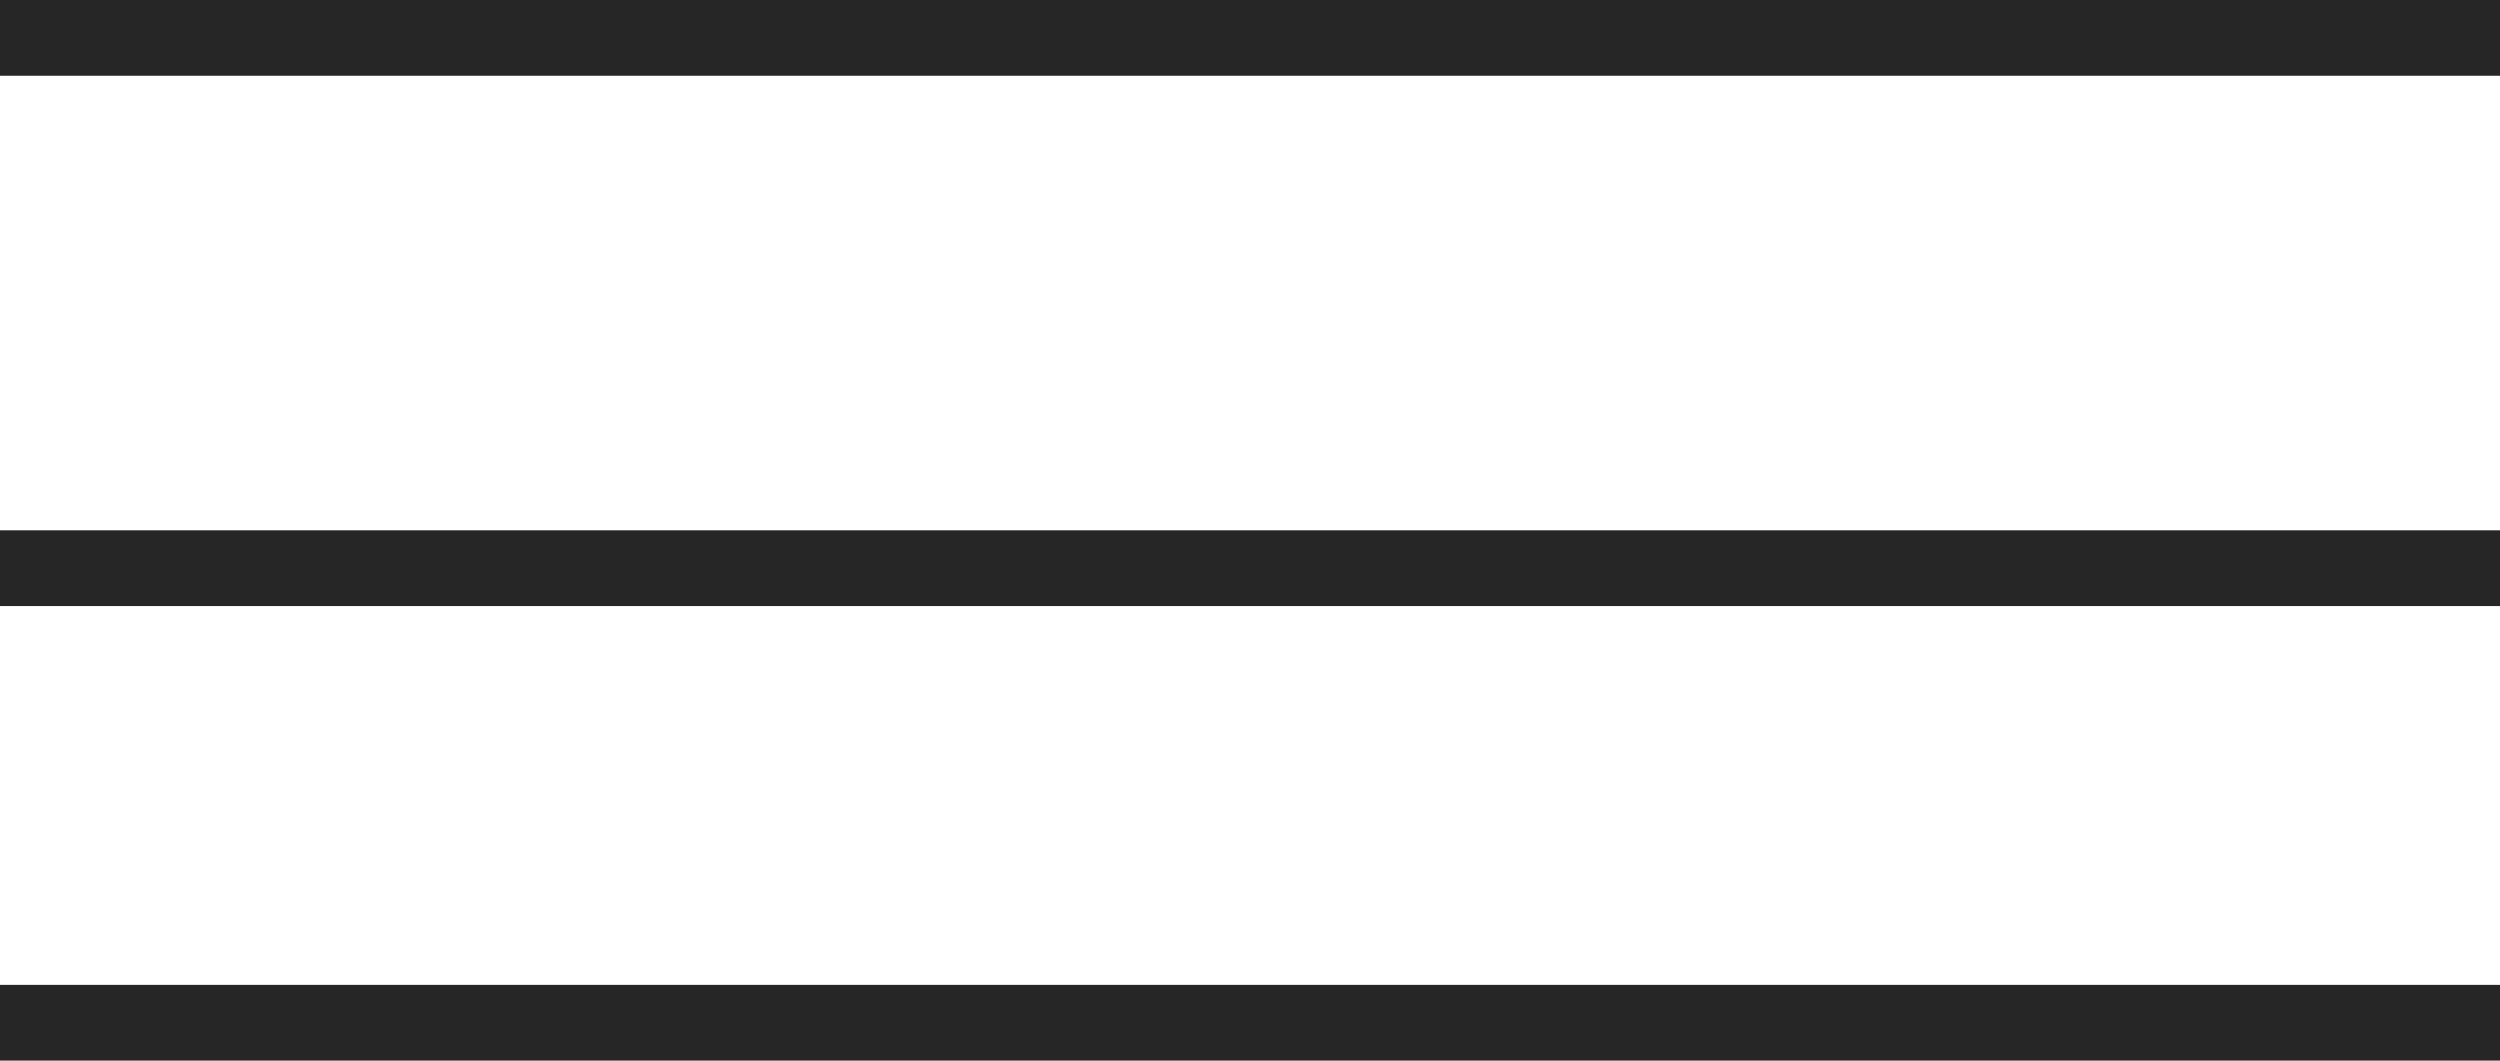
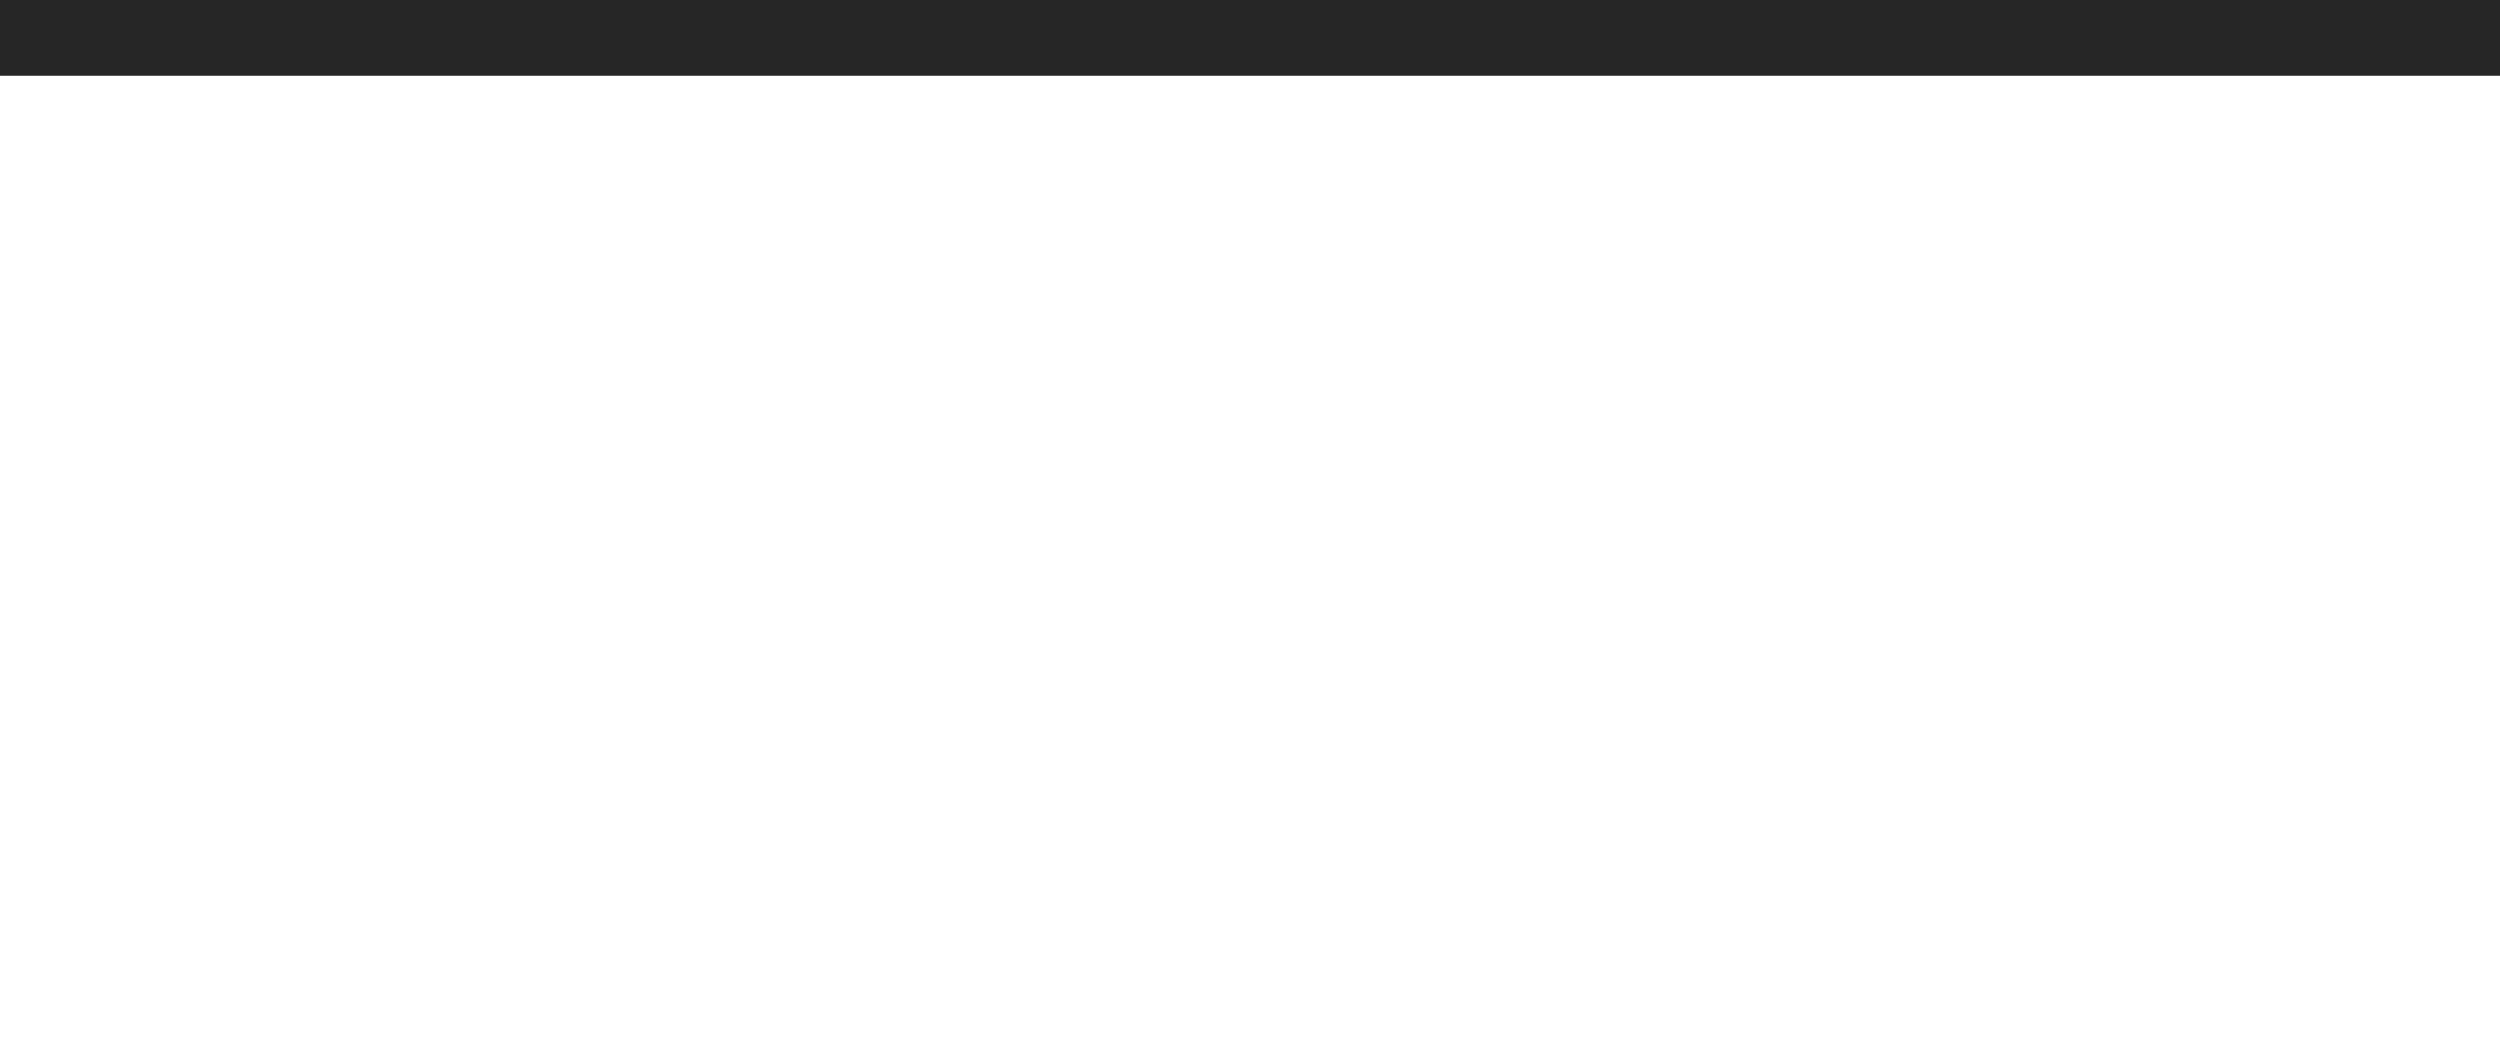
<svg xmlns="http://www.w3.org/2000/svg" width="33" height="14" viewBox="0 0 33 14" fill="none">
-   <rect y="7" width="33" height="1" fill="#262626" />
  <rect width="33" height="1" fill="#262626" />
-   <rect y="13" width="33" height="1" fill="#262626" />
</svg>